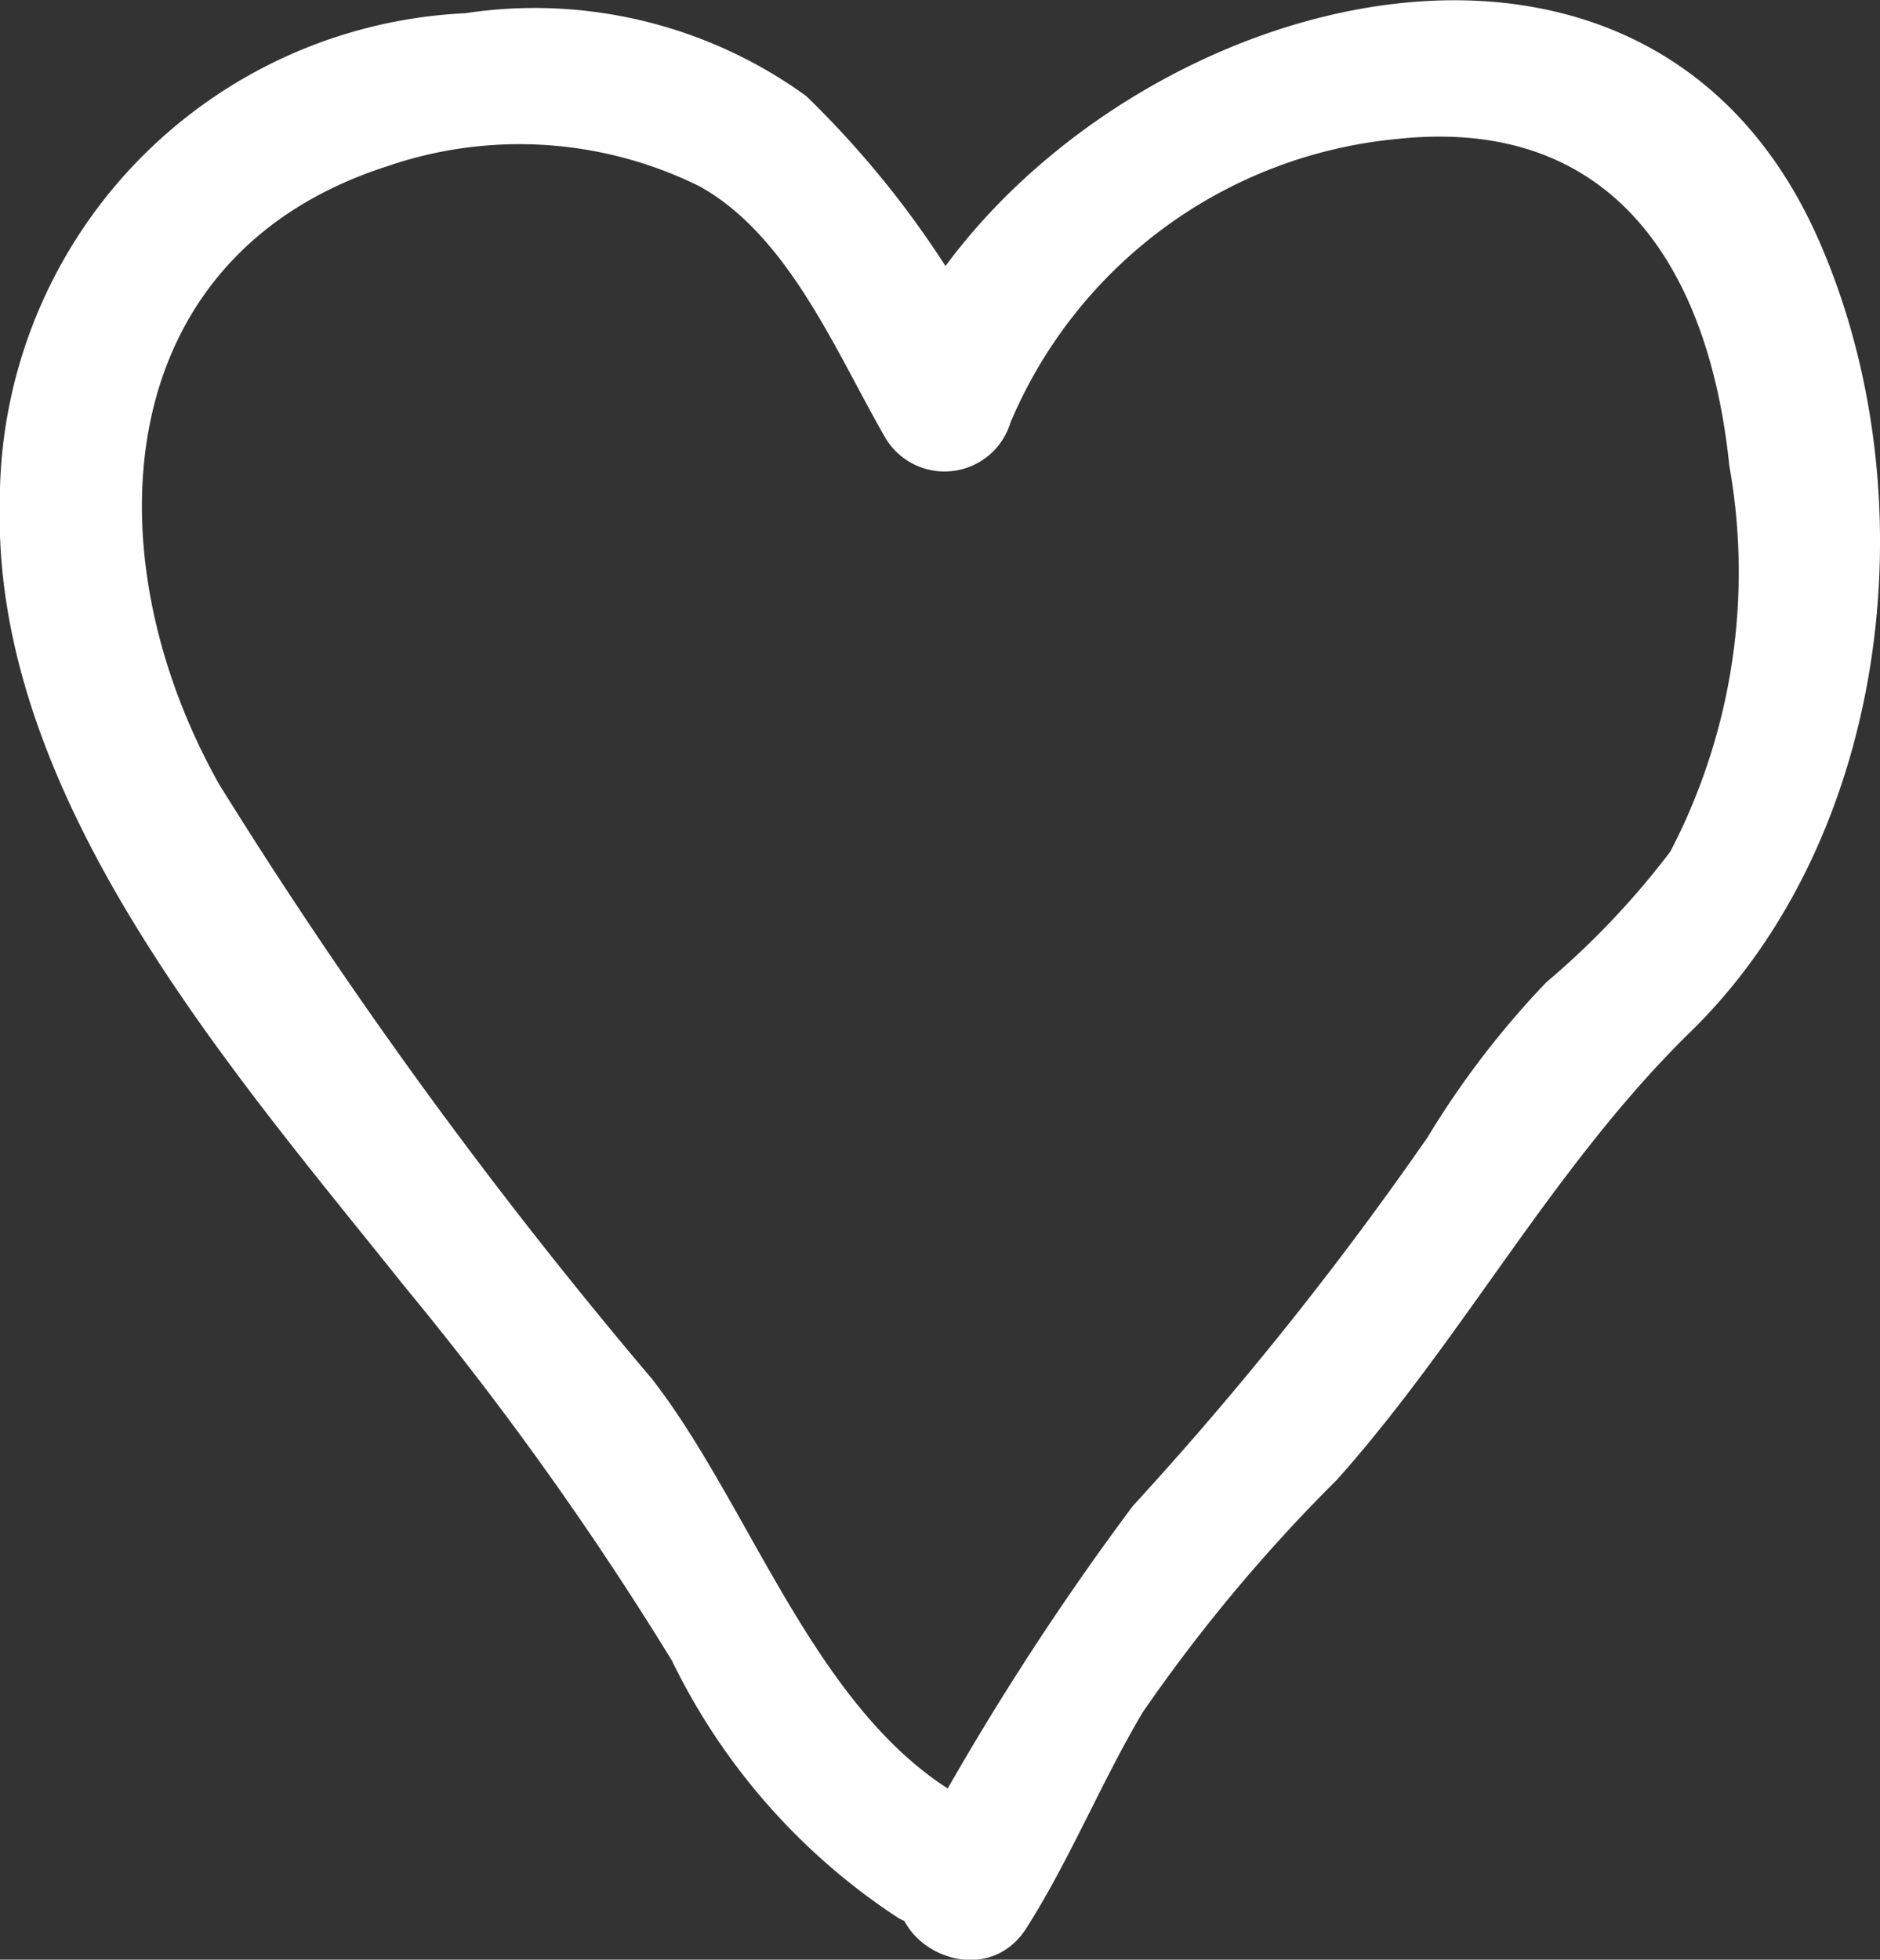
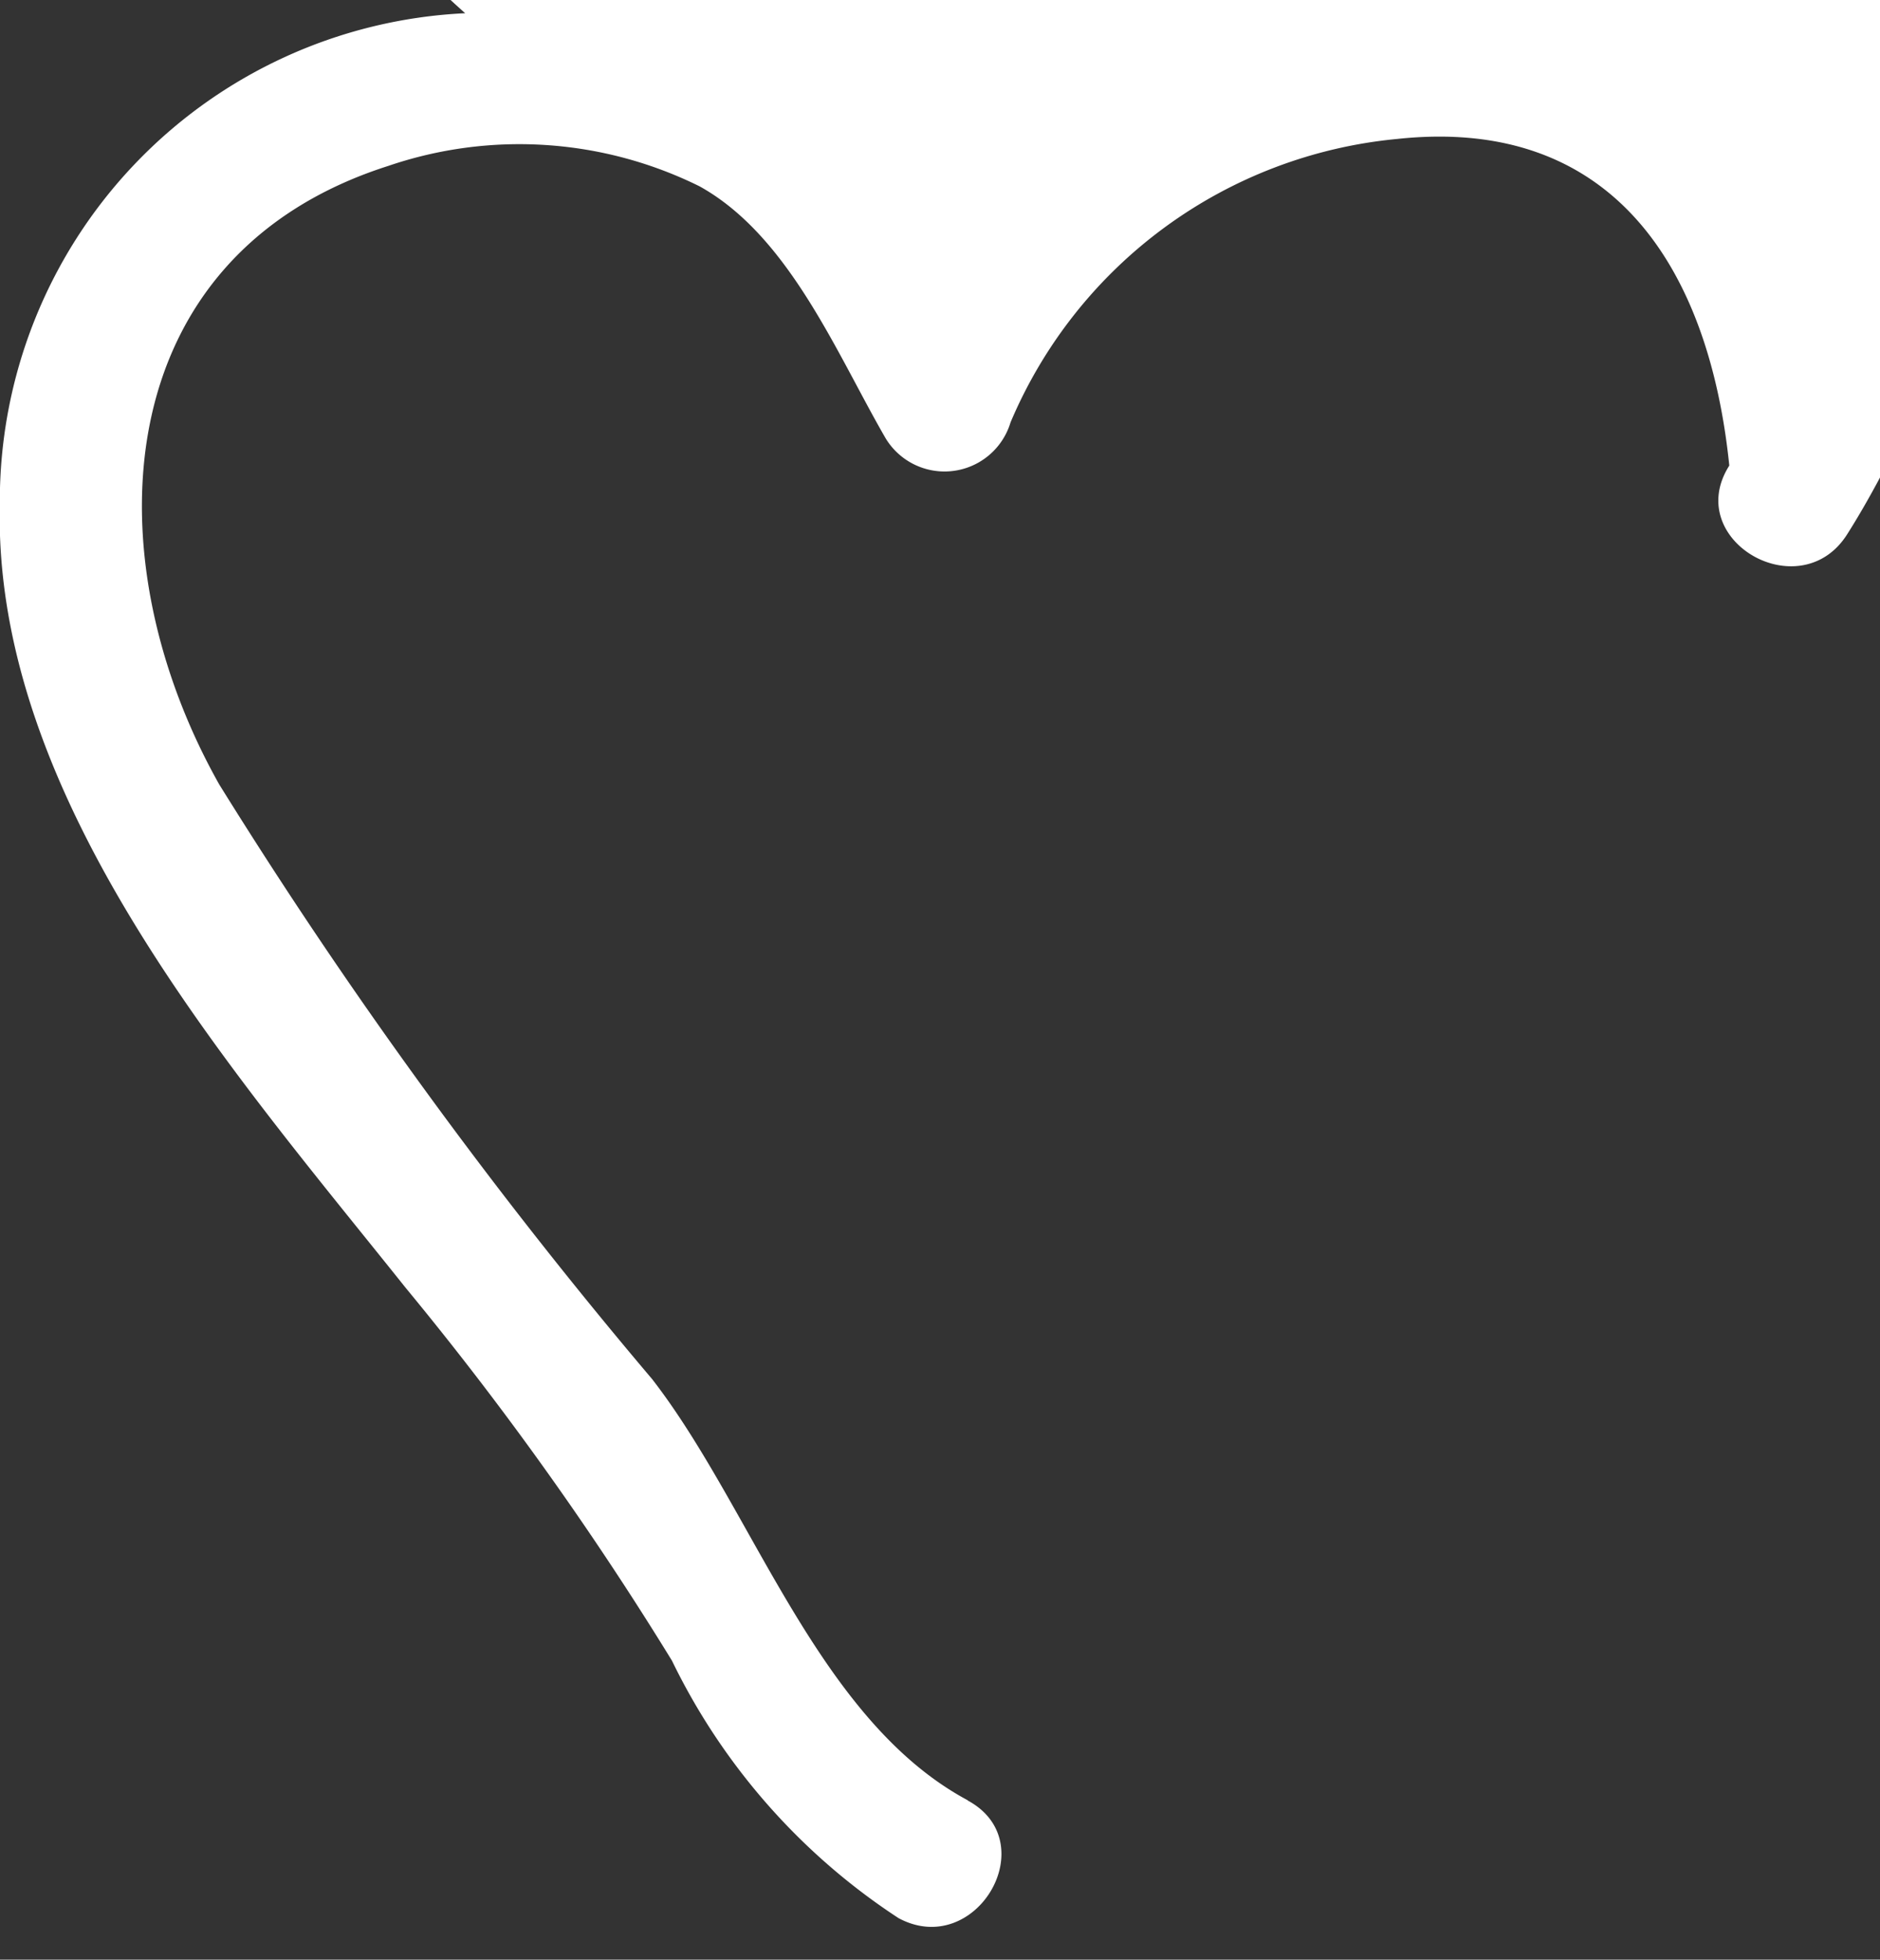
<svg xmlns="http://www.w3.org/2000/svg" width="23.028" height="24" viewBox="0 0 23.028 24">
  <rect x="0" y="0" width="23.028" height="24" fill="#333333" stroke="none" />
-   <path id="icon-heart-light" d="M20.792,28.017c-1.844-.988-2.629-3.564-3.868-5.16a61.181,61.181,0,0,1-5.3-7.279C10.046,12.781,10.244,9.1,13.693,8a4.975,4.975,0,0,1,3.813.25c1.1.61,1.68,2.053,2.282,3.091a.844.844,0,0,0,1.527-.2A5.726,5.726,0,0,1,26.049,7.67c2.666-.287,3.825,1.61,4.07,4a7.405,7.405,0,0,1-.722,4.727,10.018,10.018,0,0,1-1.518,1.6,10.892,10.892,0,0,0-1.456,1.9,42.594,42.594,0,0,1-3.611,4.516,33.968,33.968,0,0,0-2.745,4.325c-.579.912.867,1.75,1.443.843.538-.847.912-1.78,1.424-2.642a20.036,20.036,0,0,1,2.381-2.85c1.559-1.75,2.655-3.849,4.33-5.485,2.439-2.383,2.942-6.57,1.571-9.692-2.344-5.336-9.85-2.6-11.512,1.788l1.527-.2a11.783,11.783,0,0,0-2.419-3.356A5.67,5.67,0,0,0,14.635,6.13a5.982,5.982,0,0,0-5.7,6.009c-.088,3.615,2.861,6.957,4.97,9.6a40.2,40.2,0,0,1,3.263,4.568,7.87,7.87,0,0,0,2.776,3.153c.949.508,1.793-.934.843-1.443Z" transform="translate(-8.937 -5.968)" fill="#fff" />
+   <path id="icon-heart-light" d="M20.792,28.017c-1.844-.988-2.629-3.564-3.868-5.16a61.181,61.181,0,0,1-5.3-7.279C10.046,12.781,10.244,9.1,13.693,8a4.975,4.975,0,0,1,3.813.25c1.1.61,1.68,2.053,2.282,3.091a.844.844,0,0,0,1.527-.2A5.726,5.726,0,0,1,26.049,7.67c2.666-.287,3.825,1.61,4.07,4c-.579.912.867,1.75,1.443.843.538-.847.912-1.78,1.424-2.642a20.036,20.036,0,0,1,2.381-2.85c1.559-1.75,2.655-3.849,4.33-5.485,2.439-2.383,2.942-6.57,1.571-9.692-2.344-5.336-9.85-2.6-11.512,1.788l1.527-.2a11.783,11.783,0,0,0-2.419-3.356A5.67,5.67,0,0,0,14.635,6.13a5.982,5.982,0,0,0-5.7,6.009c-.088,3.615,2.861,6.957,4.97,9.6a40.2,40.2,0,0,1,3.263,4.568,7.87,7.87,0,0,0,2.776,3.153c.949.508,1.793-.934.843-1.443Z" transform="translate(-8.937 -5.968)" fill="#fff" />
</svg>